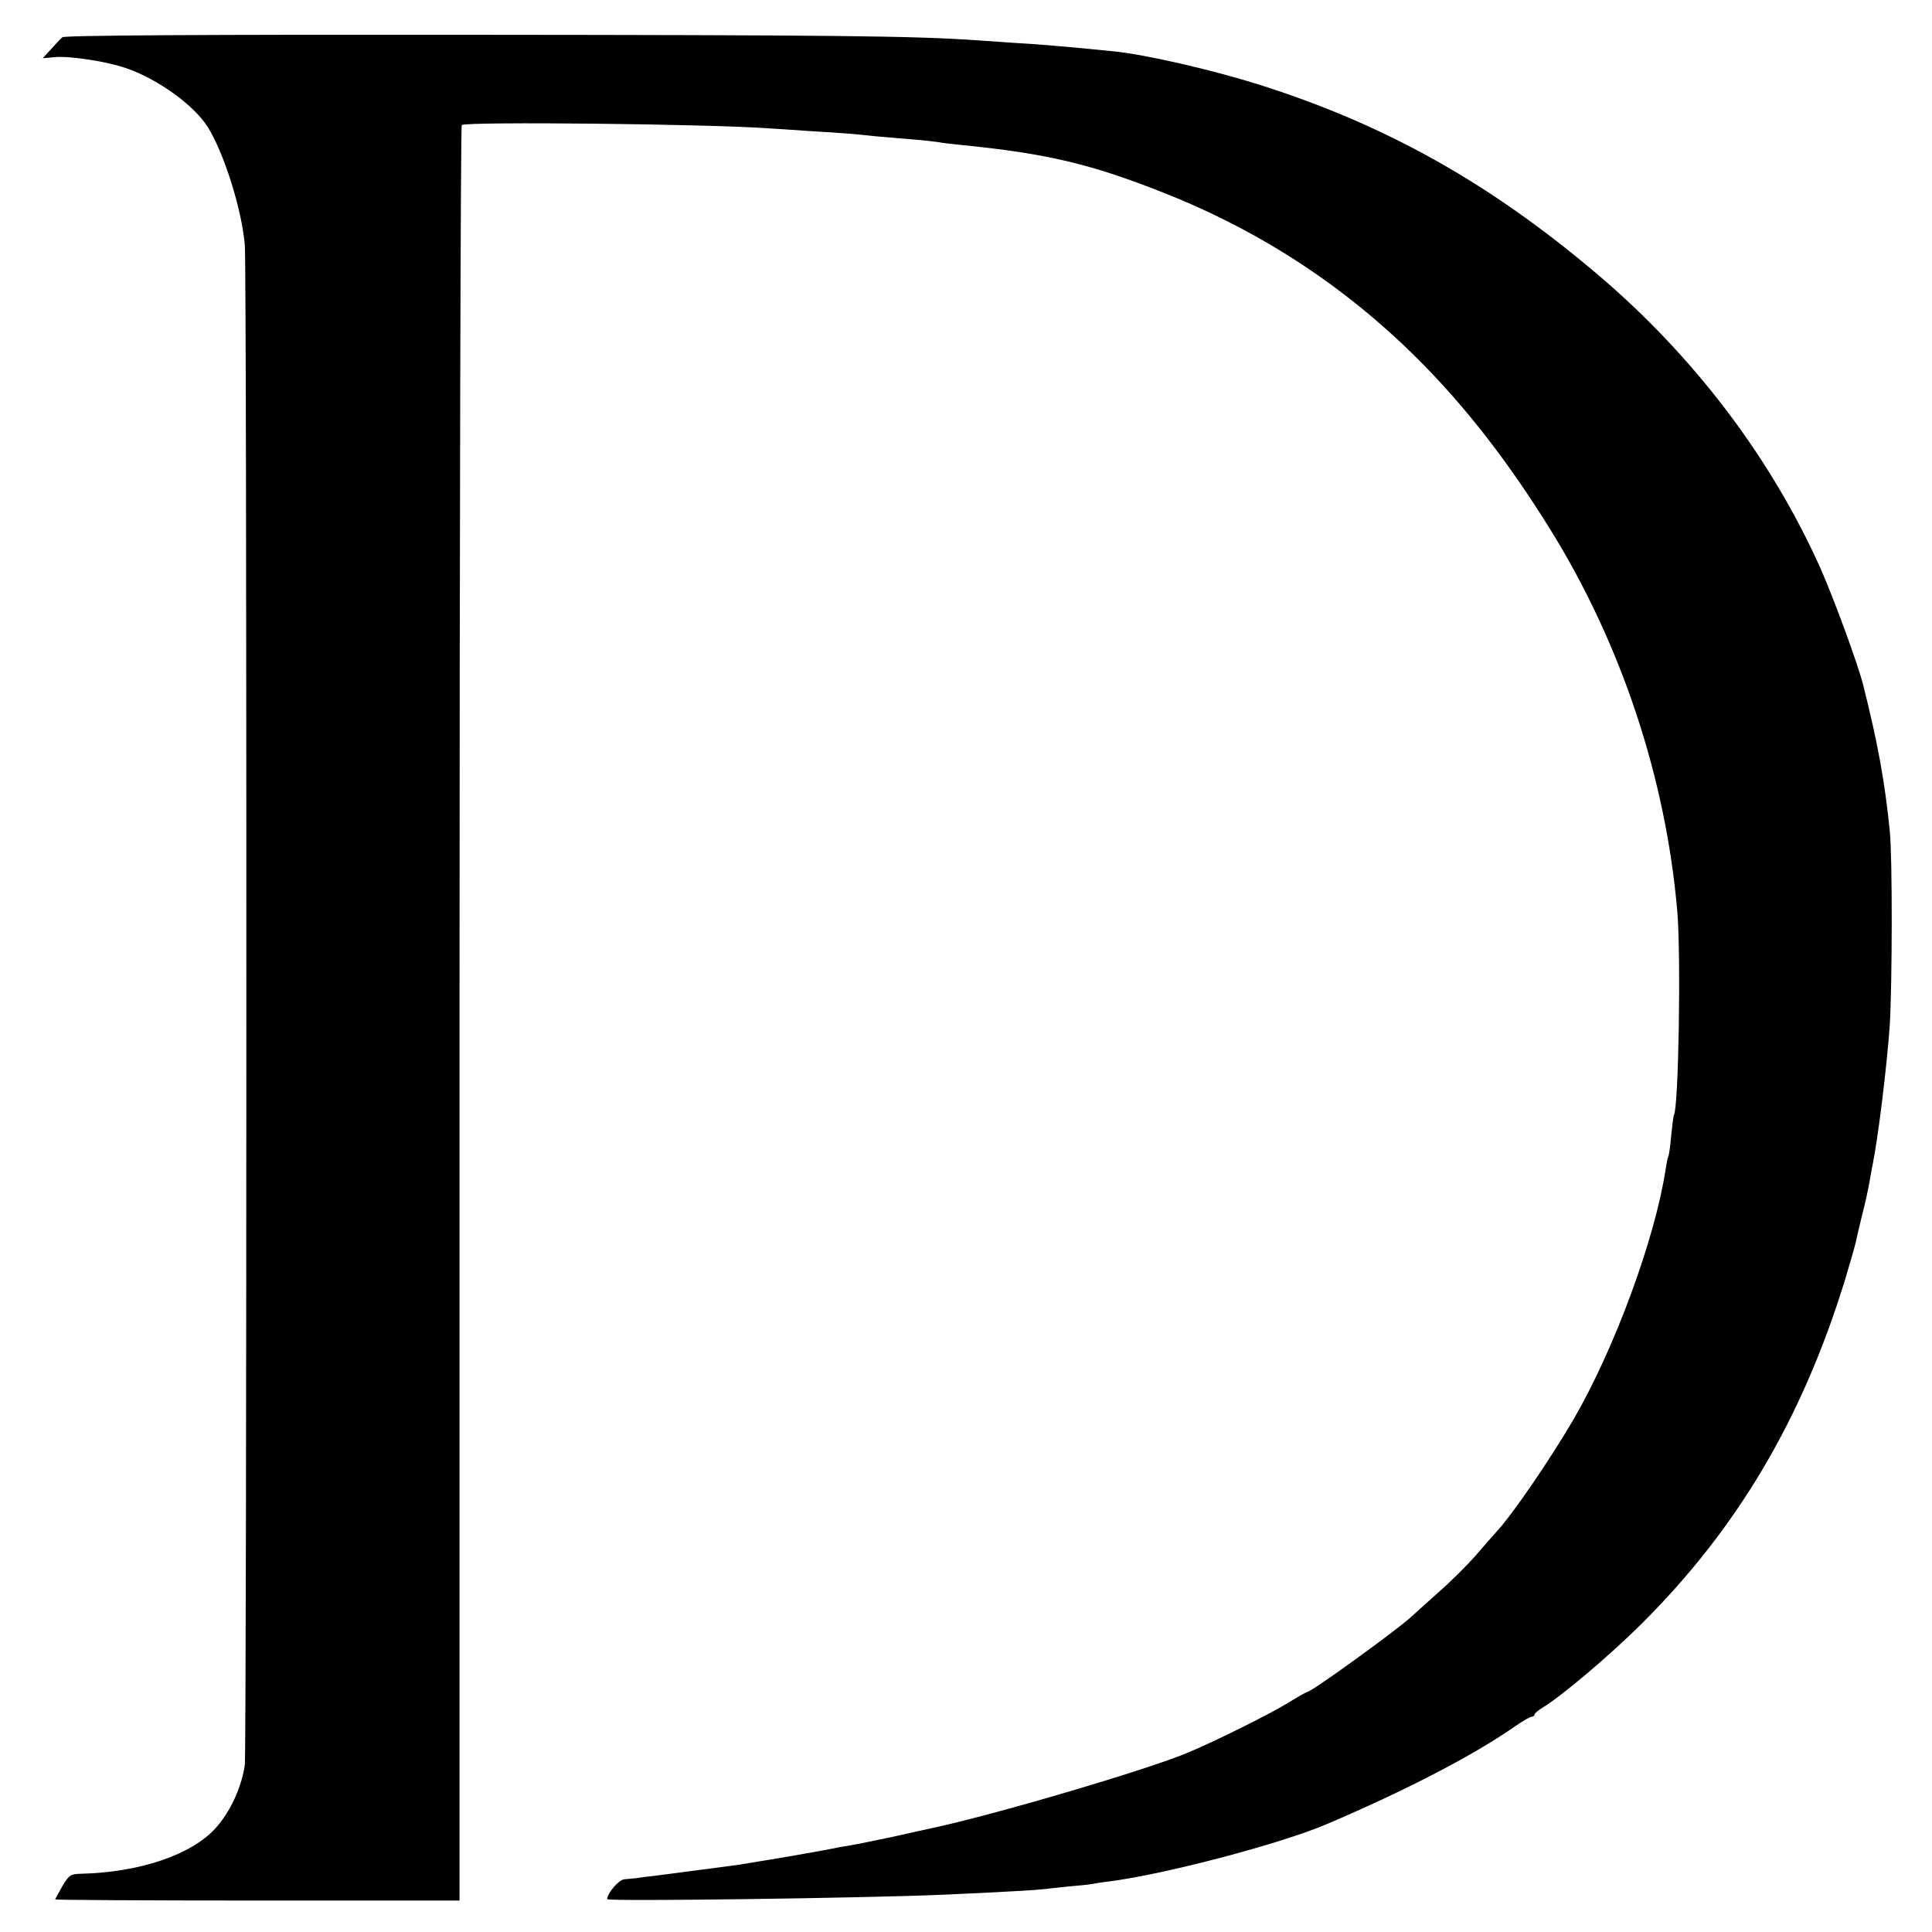
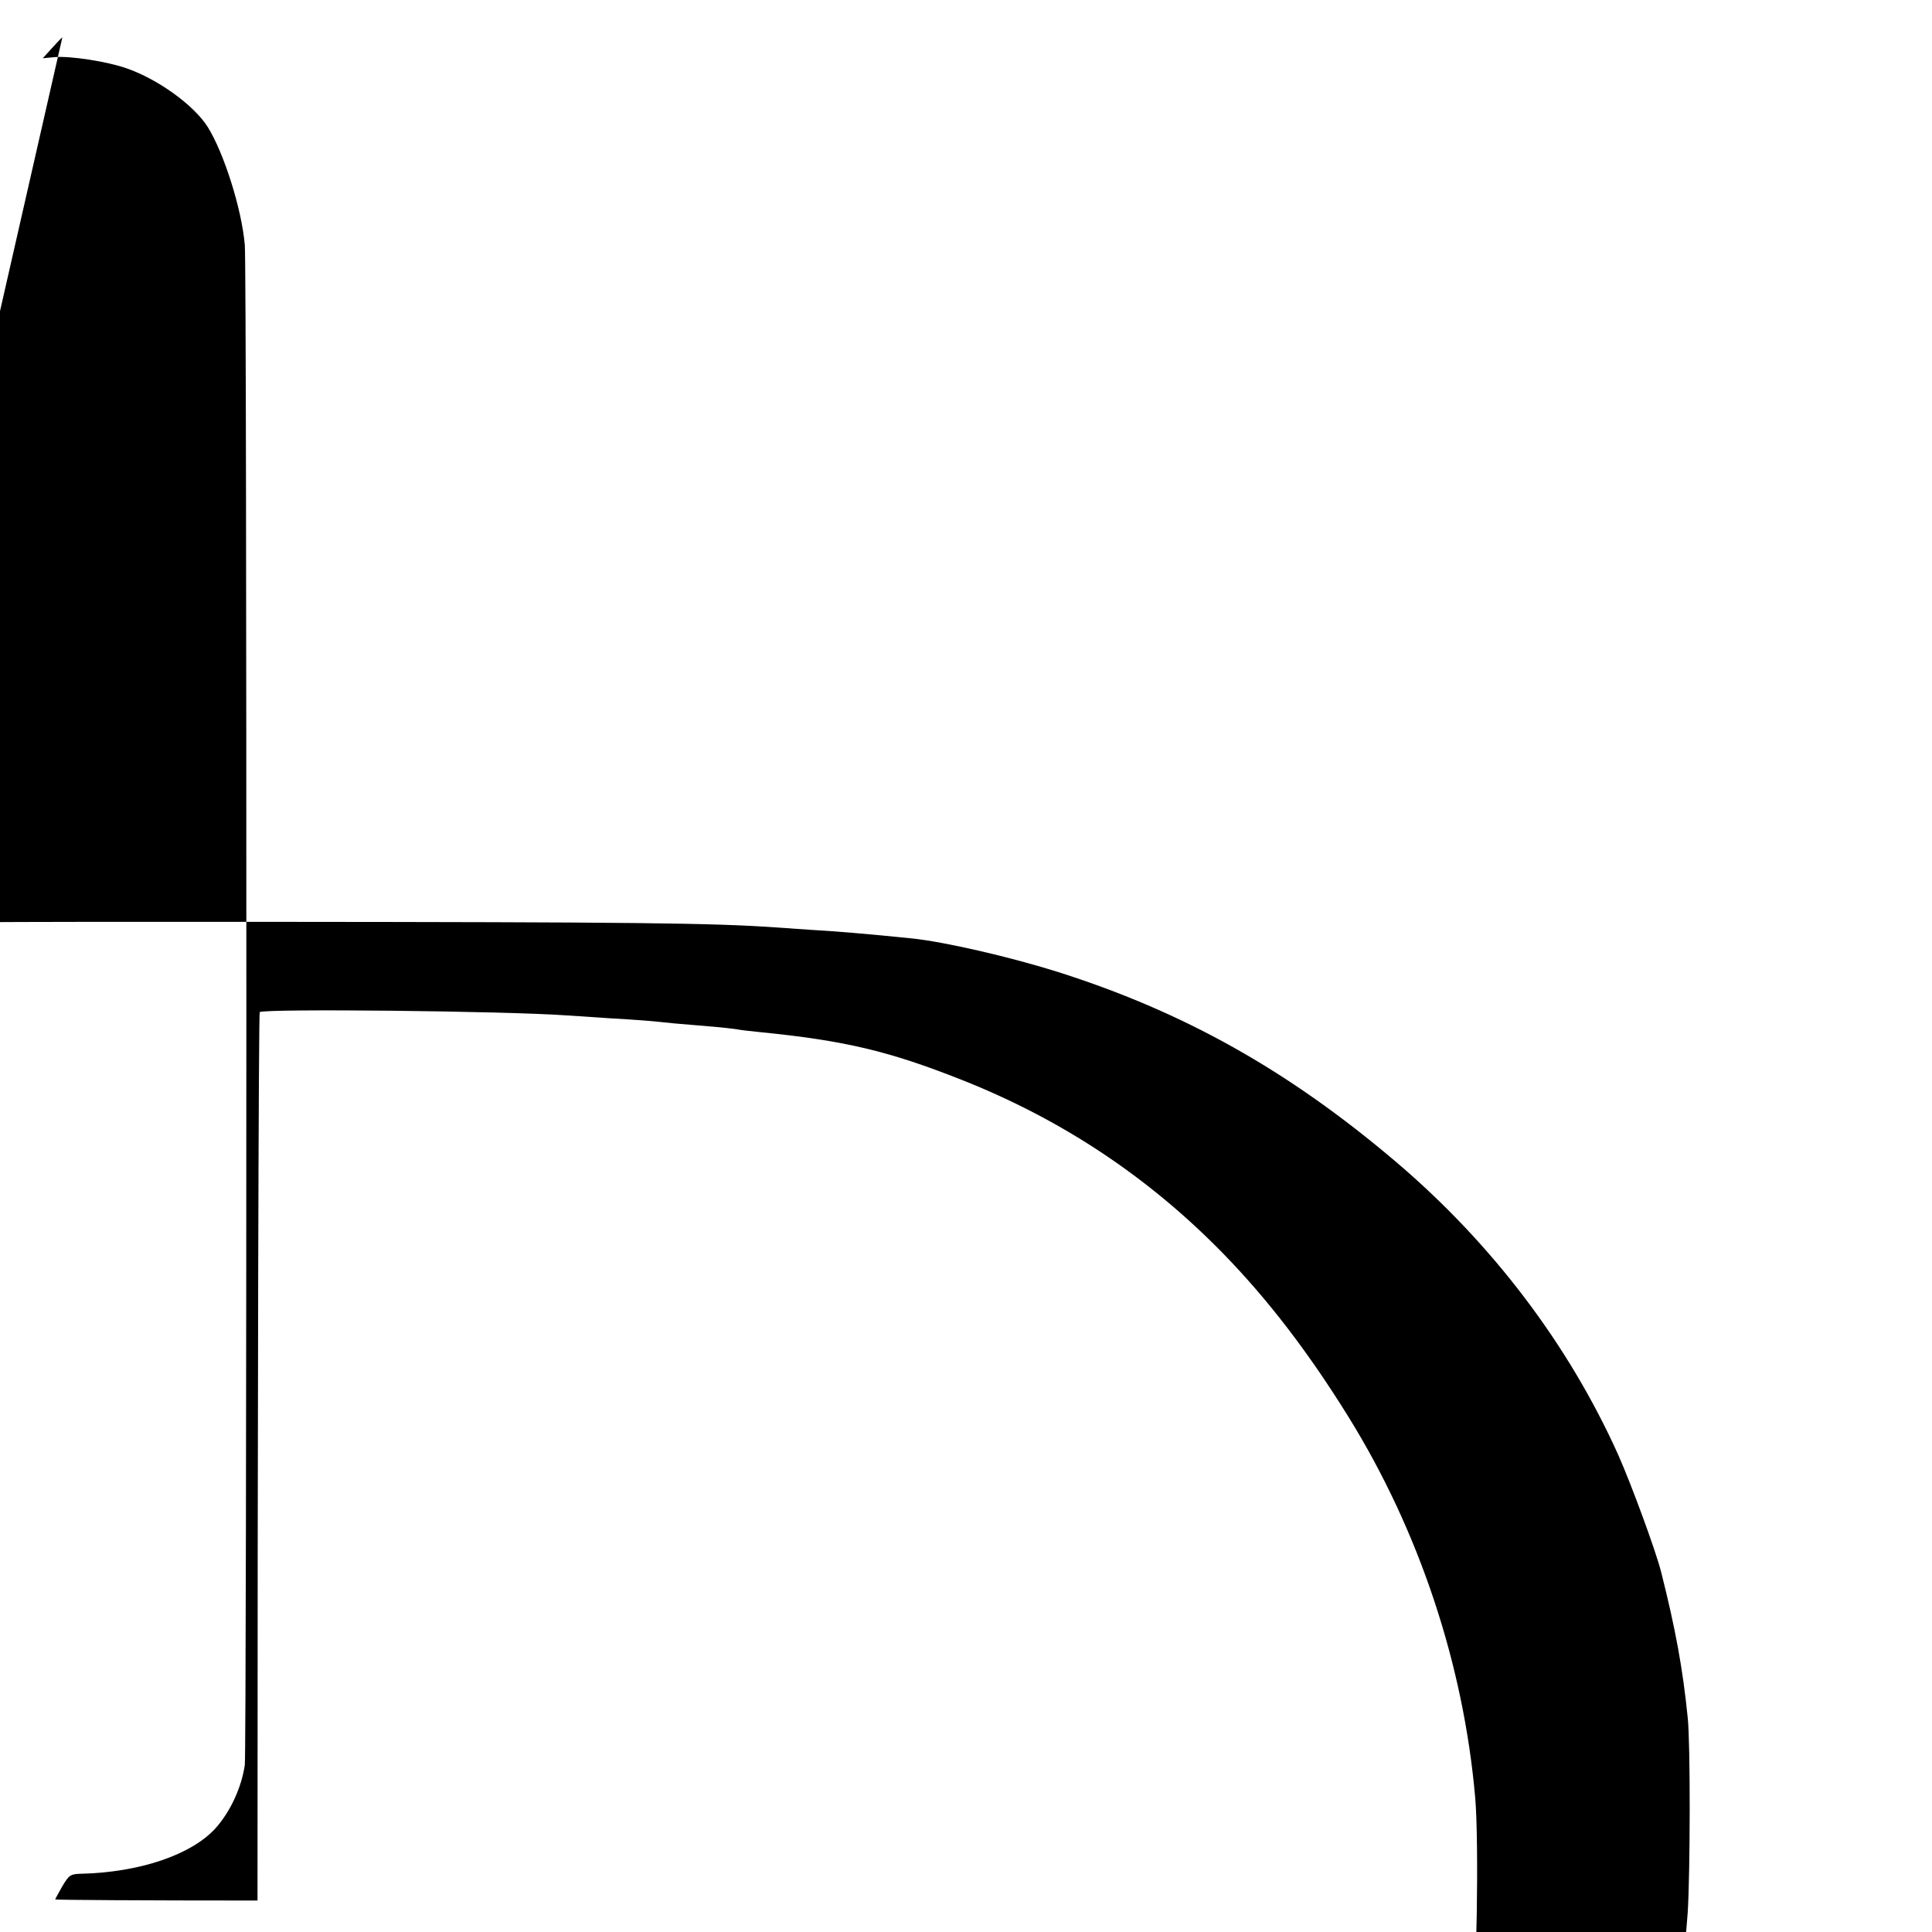
<svg xmlns="http://www.w3.org/2000/svg" version="1.0" width="700pt" height="700pt" viewBox="0 0 700 700" preserveAspectRatio="xMidYMid meet">
  <g transform="translate(0,700) scale(0.1,-0.1)" fill="#000000" stroke="none">
-     <path d="M226 6865 c-6 -5 -25 -25 -41 -43 l-30 -33 43 4 c56 5 192 -16 262 -41 114 -40 242 -133 292 -211 59 -94 124 -298 135 -429 8 -87 7 -5454 0 -5507 -12 -82 -53 -170 -106 -229 -87 -96 -274 -160 -488 -165 -38 -1 -43 -5 -67 -45 -14 -25 -26 -46 -26 -48 0 -2 330 -4 733 -4 l732 0 0 3214 c0 1768 4 3216 8 3219 22 13 889 4 1112 -12 22 -1 90 -6 150 -10 118 -7 146 -9 240 -19 33 -3 92 -8 130 -11 39 -3 81 -8 95 -10 14 -3 50 -7 80 -10 313 -31 472 -69 735 -173 362 -143 676 -351 947 -628 163 -167 311 -360 456 -594 256 -413 417 -897 459 -1380 14 -160 5 -712 -12 -740 -2 -3 -6 -36 -10 -75 -3 -38 -8 -72 -11 -76 -2 -4 -6 -24 -9 -45 -38 -250 -184 -649 -334 -907 -84 -144 -222 -346 -280 -408 -9 -10 -41 -46 -71 -81 -30 -35 -92 -97 -139 -138 -46 -41 -91 -82 -100 -90 -54 -49 -359 -270 -374 -270 -3 0 -35 -18 -72 -41 -68 -41 -254 -134 -356 -177 -141 -61 -714 -230 -939 -277 -8 -2 -69 -15 -135 -30 -66 -14 -135 -28 -154 -31 -18 -3 -43 -7 -55 -10 -60 -12 -246 -44 -281 -49 -22 -4 -51 -8 -65 -11 -23 -3 -188 -25 -305 -40 -27 -3 -59 -7 -70 -9 -11 -1 -30 -3 -43 -4 -19 -1 -62 -50 -62 -72 0 -9 940 4 1215 16 204 9 342 17 365 20 14 2 55 6 92 10 37 3 75 7 85 9 10 2 41 7 68 10 202 27 613 135 780 206 287 122 536 251 687 357 26 18 52 33 58 33 5 0 10 4 10 8 0 4 13 15 29 25 66 39 245 190 362 307 344 343 578 738 733 1240 19 63 37 126 40 140 3 14 12 54 21 90 17 68 18 73 29 130 3 19 8 46 11 60 21 106 51 352 62 505 9 146 10 611 0 705 -18 179 -44 321 -97 531 -20 77 -105 309 -154 420 -180 401 -458 768 -808 1065 -390 331 -769 543 -1228 688 -173 54 -407 108 -525 120 -155 16 -288 27 -365 31 -30 2 -89 6 -130 9 -230 16 -508 19 -1839 20 -963 1 -1468 -2 -1475 -9z" />
+     <path d="M226 6865 c-6 -5 -25 -25 -41 -43 l-30 -33 43 4 c56 5 192 -16 262 -41 114 -40 242 -133 292 -211 59 -94 124 -298 135 -429 8 -87 7 -5454 0 -5507 -12 -82 -53 -170 -106 -229 -87 -96 -274 -160 -488 -165 -38 -1 -43 -5 -67 -45 -14 -25 -26 -46 -26 -48 0 -2 330 -4 733 -4 c0 1768 4 3216 8 3219 22 13 889 4 1112 -12 22 -1 90 -6 150 -10 118 -7 146 -9 240 -19 33 -3 92 -8 130 -11 39 -3 81 -8 95 -10 14 -3 50 -7 80 -10 313 -31 472 -69 735 -173 362 -143 676 -351 947 -628 163 -167 311 -360 456 -594 256 -413 417 -897 459 -1380 14 -160 5 -712 -12 -740 -2 -3 -6 -36 -10 -75 -3 -38 -8 -72 -11 -76 -2 -4 -6 -24 -9 -45 -38 -250 -184 -649 -334 -907 -84 -144 -222 -346 -280 -408 -9 -10 -41 -46 -71 -81 -30 -35 -92 -97 -139 -138 -46 -41 -91 -82 -100 -90 -54 -49 -359 -270 -374 -270 -3 0 -35 -18 -72 -41 -68 -41 -254 -134 -356 -177 -141 -61 -714 -230 -939 -277 -8 -2 -69 -15 -135 -30 -66 -14 -135 -28 -154 -31 -18 -3 -43 -7 -55 -10 -60 -12 -246 -44 -281 -49 -22 -4 -51 -8 -65 -11 -23 -3 -188 -25 -305 -40 -27 -3 -59 -7 -70 -9 -11 -1 -30 -3 -43 -4 -19 -1 -62 -50 -62 -72 0 -9 940 4 1215 16 204 9 342 17 365 20 14 2 55 6 92 10 37 3 75 7 85 9 10 2 41 7 68 10 202 27 613 135 780 206 287 122 536 251 687 357 26 18 52 33 58 33 5 0 10 4 10 8 0 4 13 15 29 25 66 39 245 190 362 307 344 343 578 738 733 1240 19 63 37 126 40 140 3 14 12 54 21 90 17 68 18 73 29 130 3 19 8 46 11 60 21 106 51 352 62 505 9 146 10 611 0 705 -18 179 -44 321 -97 531 -20 77 -105 309 -154 420 -180 401 -458 768 -808 1065 -390 331 -769 543 -1228 688 -173 54 -407 108 -525 120 -155 16 -288 27 -365 31 -30 2 -89 6 -130 9 -230 16 -508 19 -1839 20 -963 1 -1468 -2 -1475 -9z" />
  </g>
</svg>